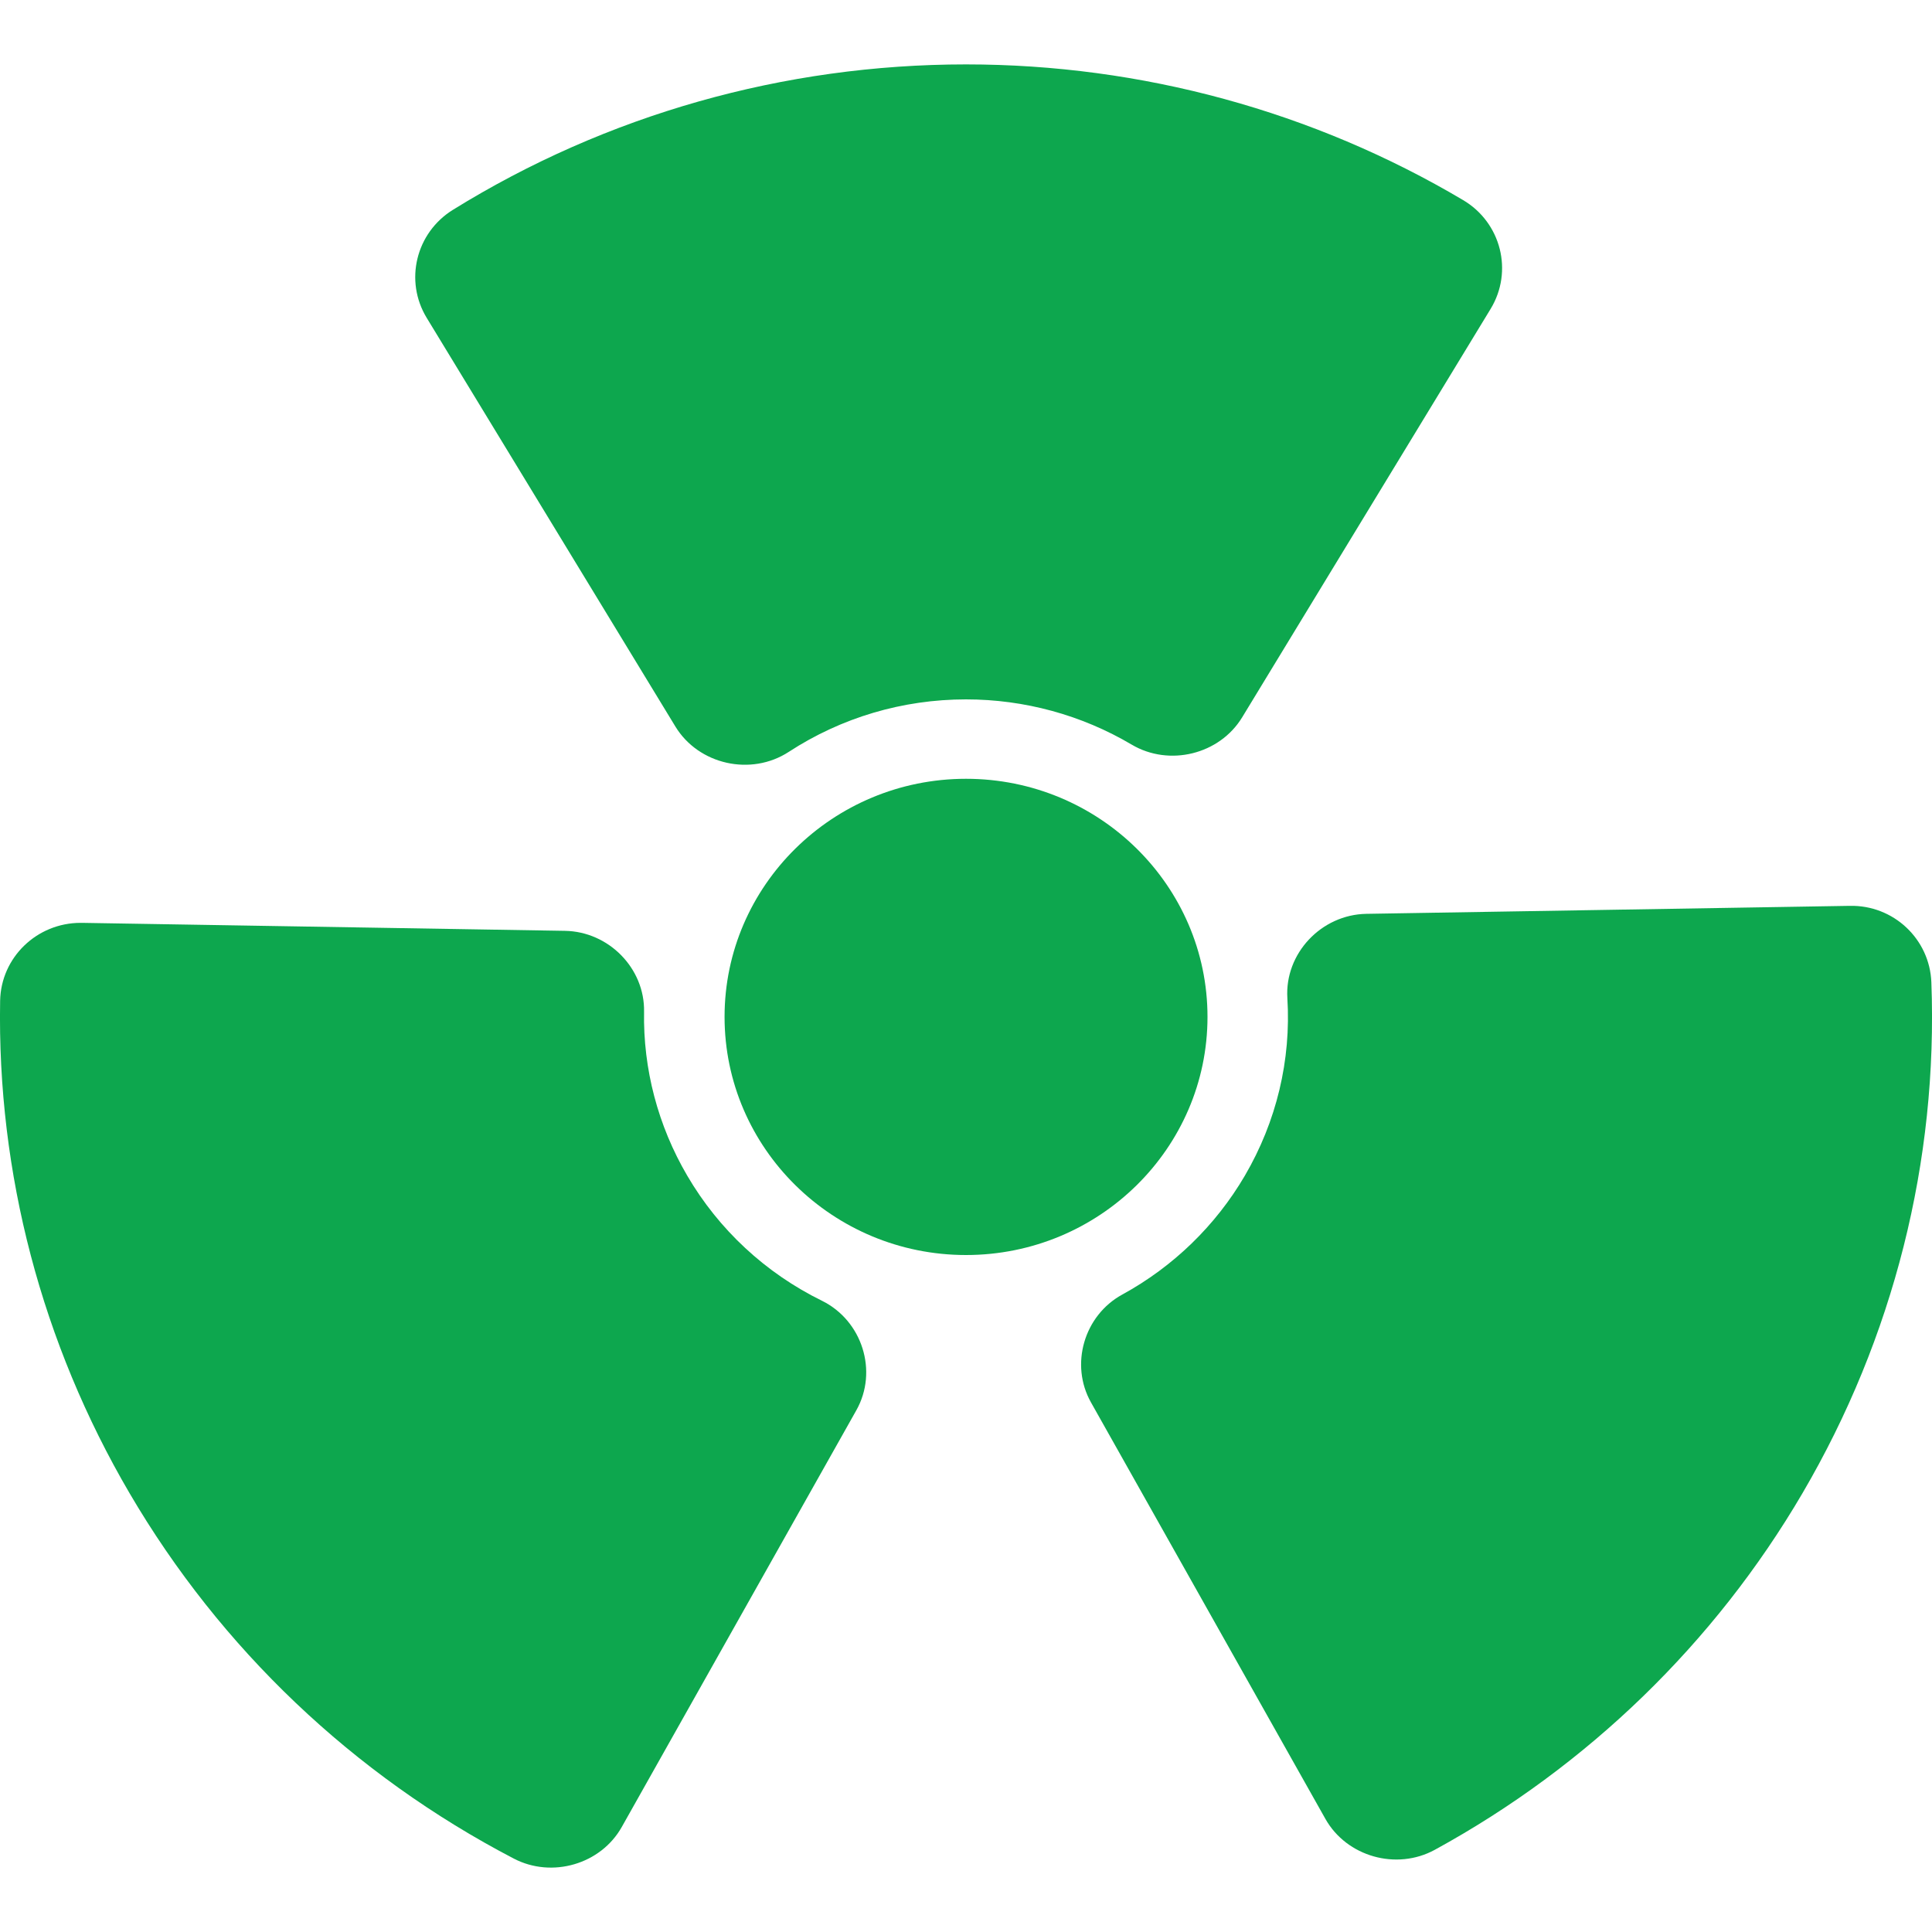
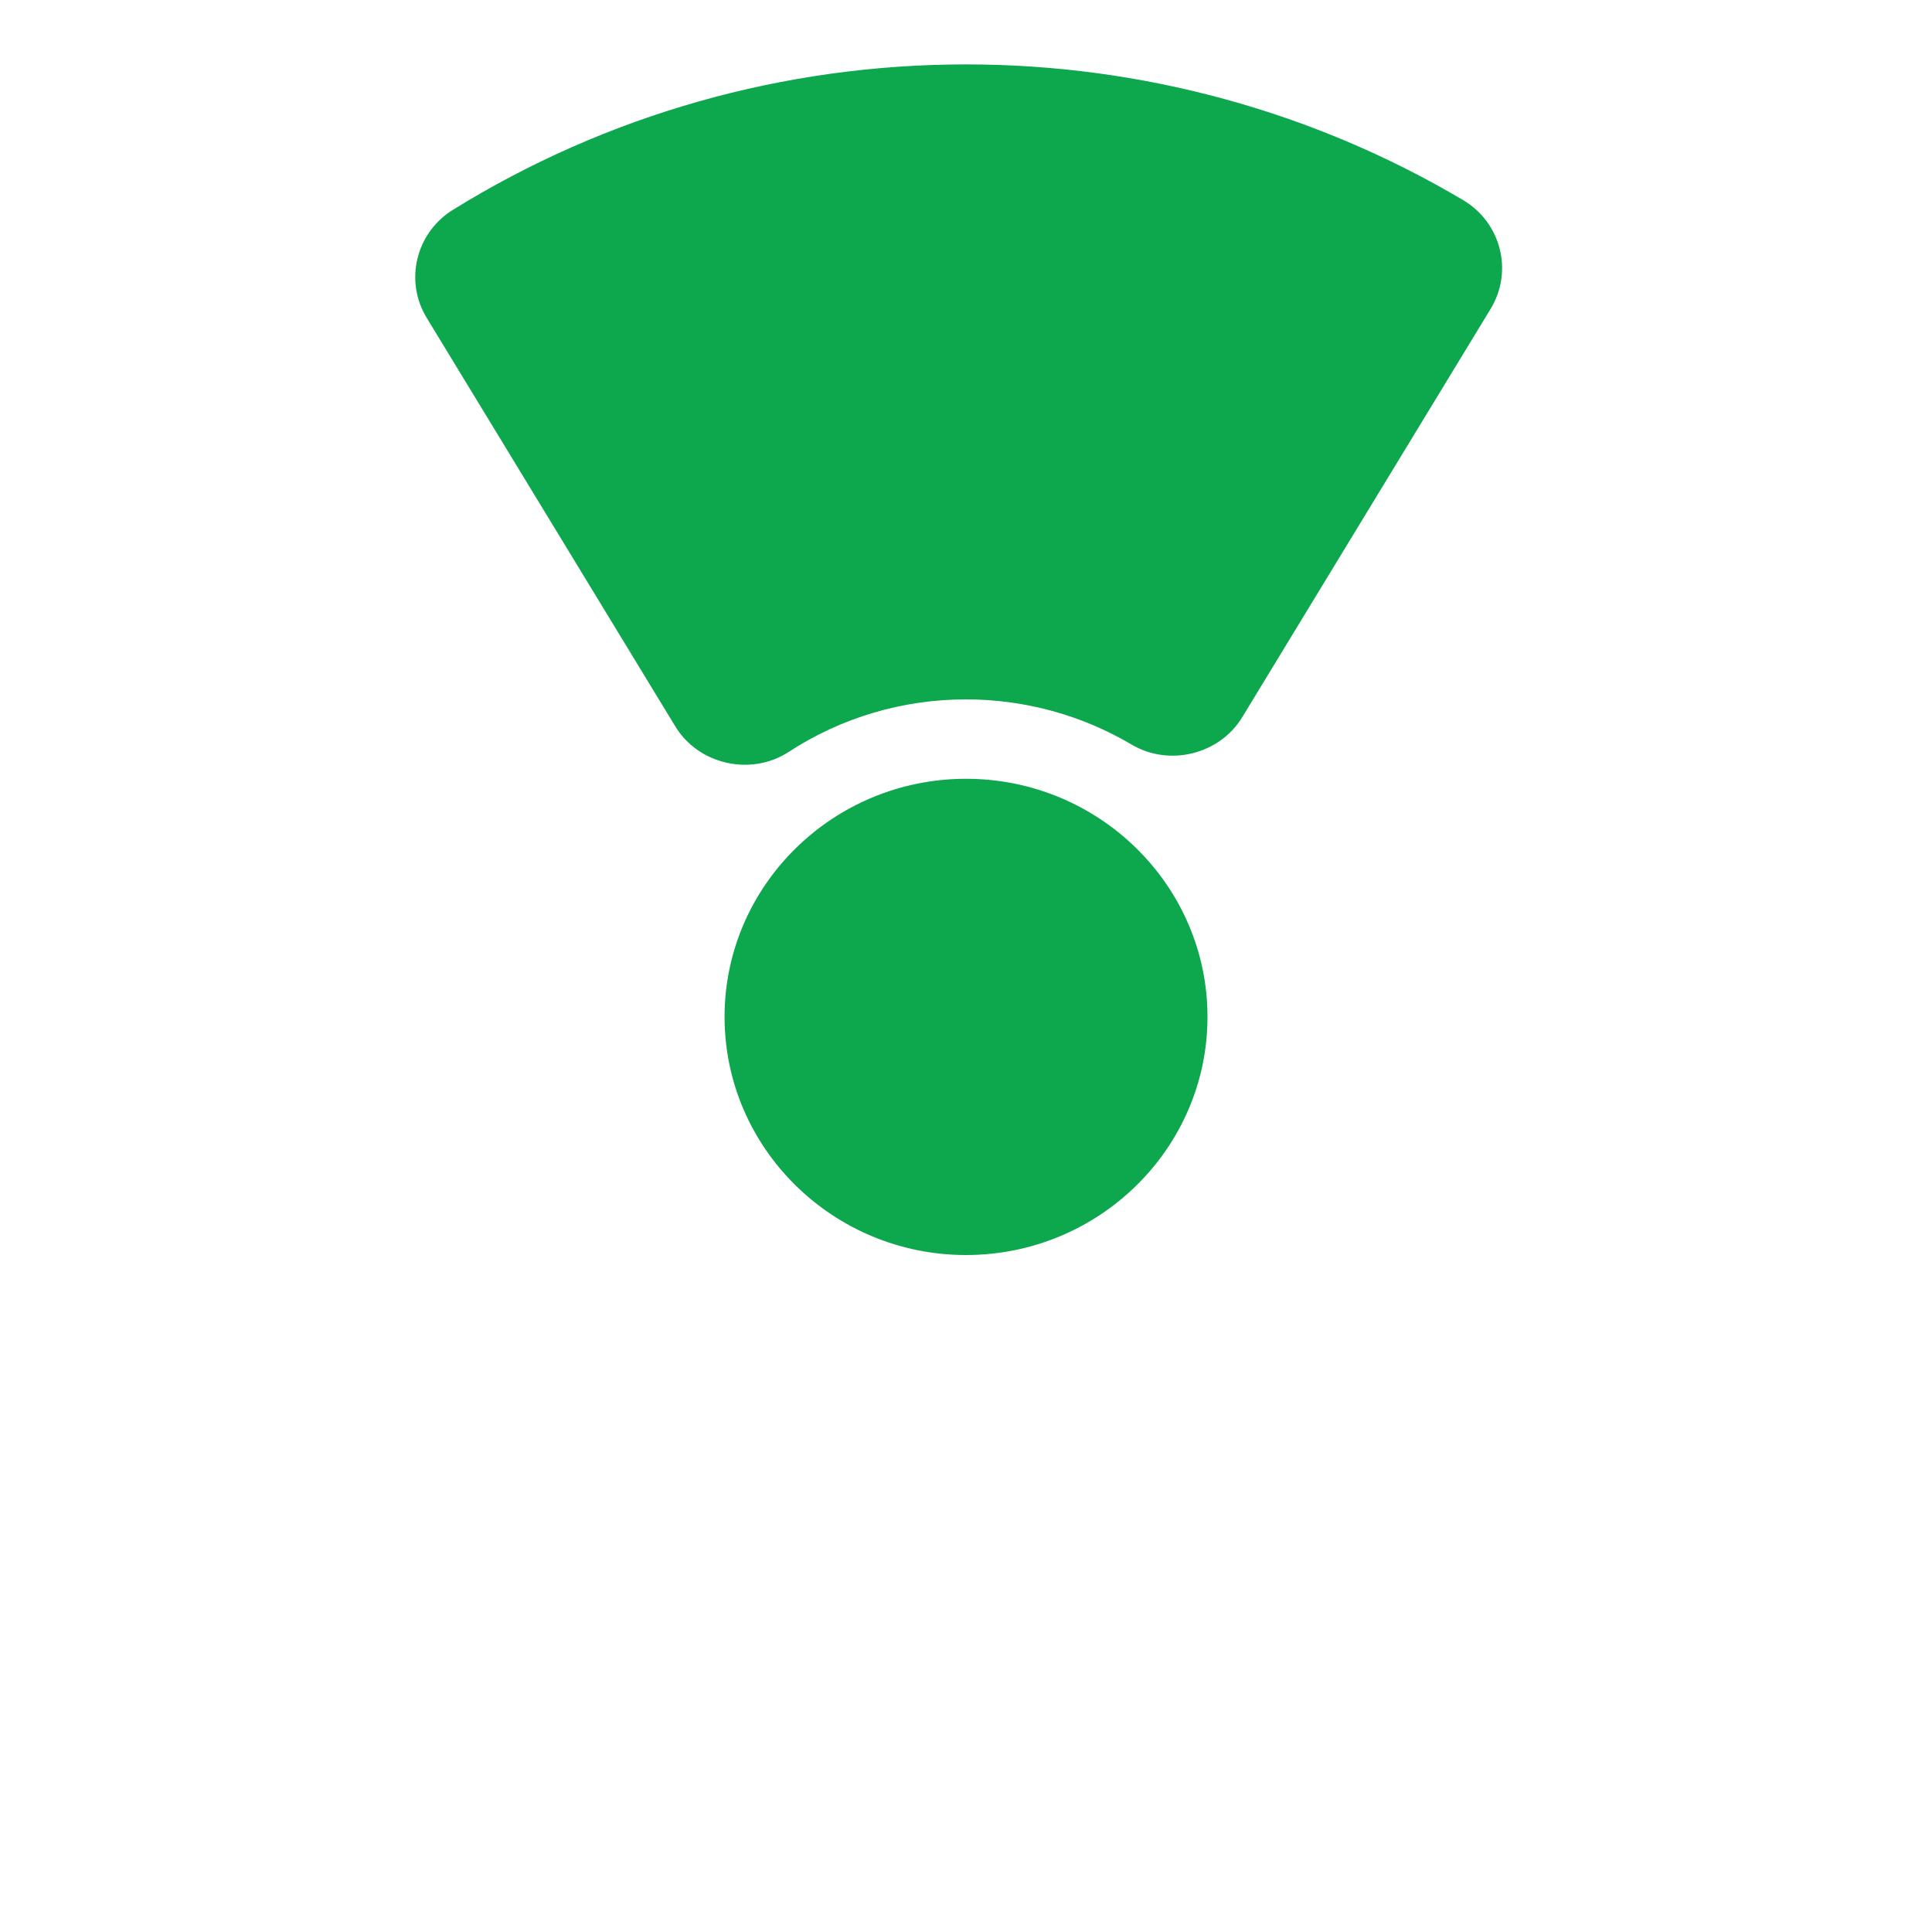
<svg xmlns="http://www.w3.org/2000/svg" width="30" height="30" viewBox="0 0 30 30" fill="none">
  <path d="M18.75 15.79C18.75 13.752 17.068 12.093 15 12.093C12.933 12.093 11.251 13.752 11.251 15.79C11.251 17.829 12.933 19.488 15 19.488C17.068 19.488 18.75 17.829 18.75 15.79Z" fill="#0DA74E" />
  <path d="M10.487 11.281C10.848 11.874 11.662 12.057 12.248 11.675C13.066 11.142 14.017 10.86 15 10.86C15.908 10.86 16.797 11.103 17.572 11.562C18.156 11.908 18.937 11.715 19.288 11.139L23.146 4.797C23.501 4.214 23.31 3.457 22.719 3.107C20.394 1.729 17.725 1 15 1C12.173 1 9.418 1.781 7.033 3.258C6.457 3.615 6.276 4.361 6.626 4.936L10.487 11.281Z" fill="#0DA74E" />
-   <path d="M12.763 20.198C11.886 19.767 11.162 19.095 10.671 18.255C10.217 17.48 9.985 16.599 10.001 15.709C10.013 15.037 9.454 14.466 8.773 14.454L1.273 14.33C1.266 14.33 1.259 14.33 1.252 14.33C0.572 14.33 0.015 14.867 0.002 15.54C-0.046 18.215 0.649 20.859 2.011 23.185C3.425 25.6 5.488 27.562 7.978 28.86C8.572 29.17 9.33 28.948 9.655 28.369L13.297 21.899C13.638 21.294 13.39 20.507 12.763 20.198Z" fill="#0DA74E" />
-   <path d="M29.99 15.252C29.964 14.582 29.403 14.05 28.72 14.066L21.217 14.19C20.516 14.202 19.948 14.806 19.99 15.497C20.05 16.462 19.821 17.416 19.33 18.256C18.876 19.031 18.218 19.669 17.428 20.101C16.832 20.426 16.61 21.19 16.941 21.777L20.581 28.244C20.911 28.83 21.684 29.049 22.279 28.724C24.652 27.427 26.627 25.512 27.989 23.186C29.403 20.771 30.095 18.028 29.99 15.252Z" fill="#0DA74E" />
</svg>